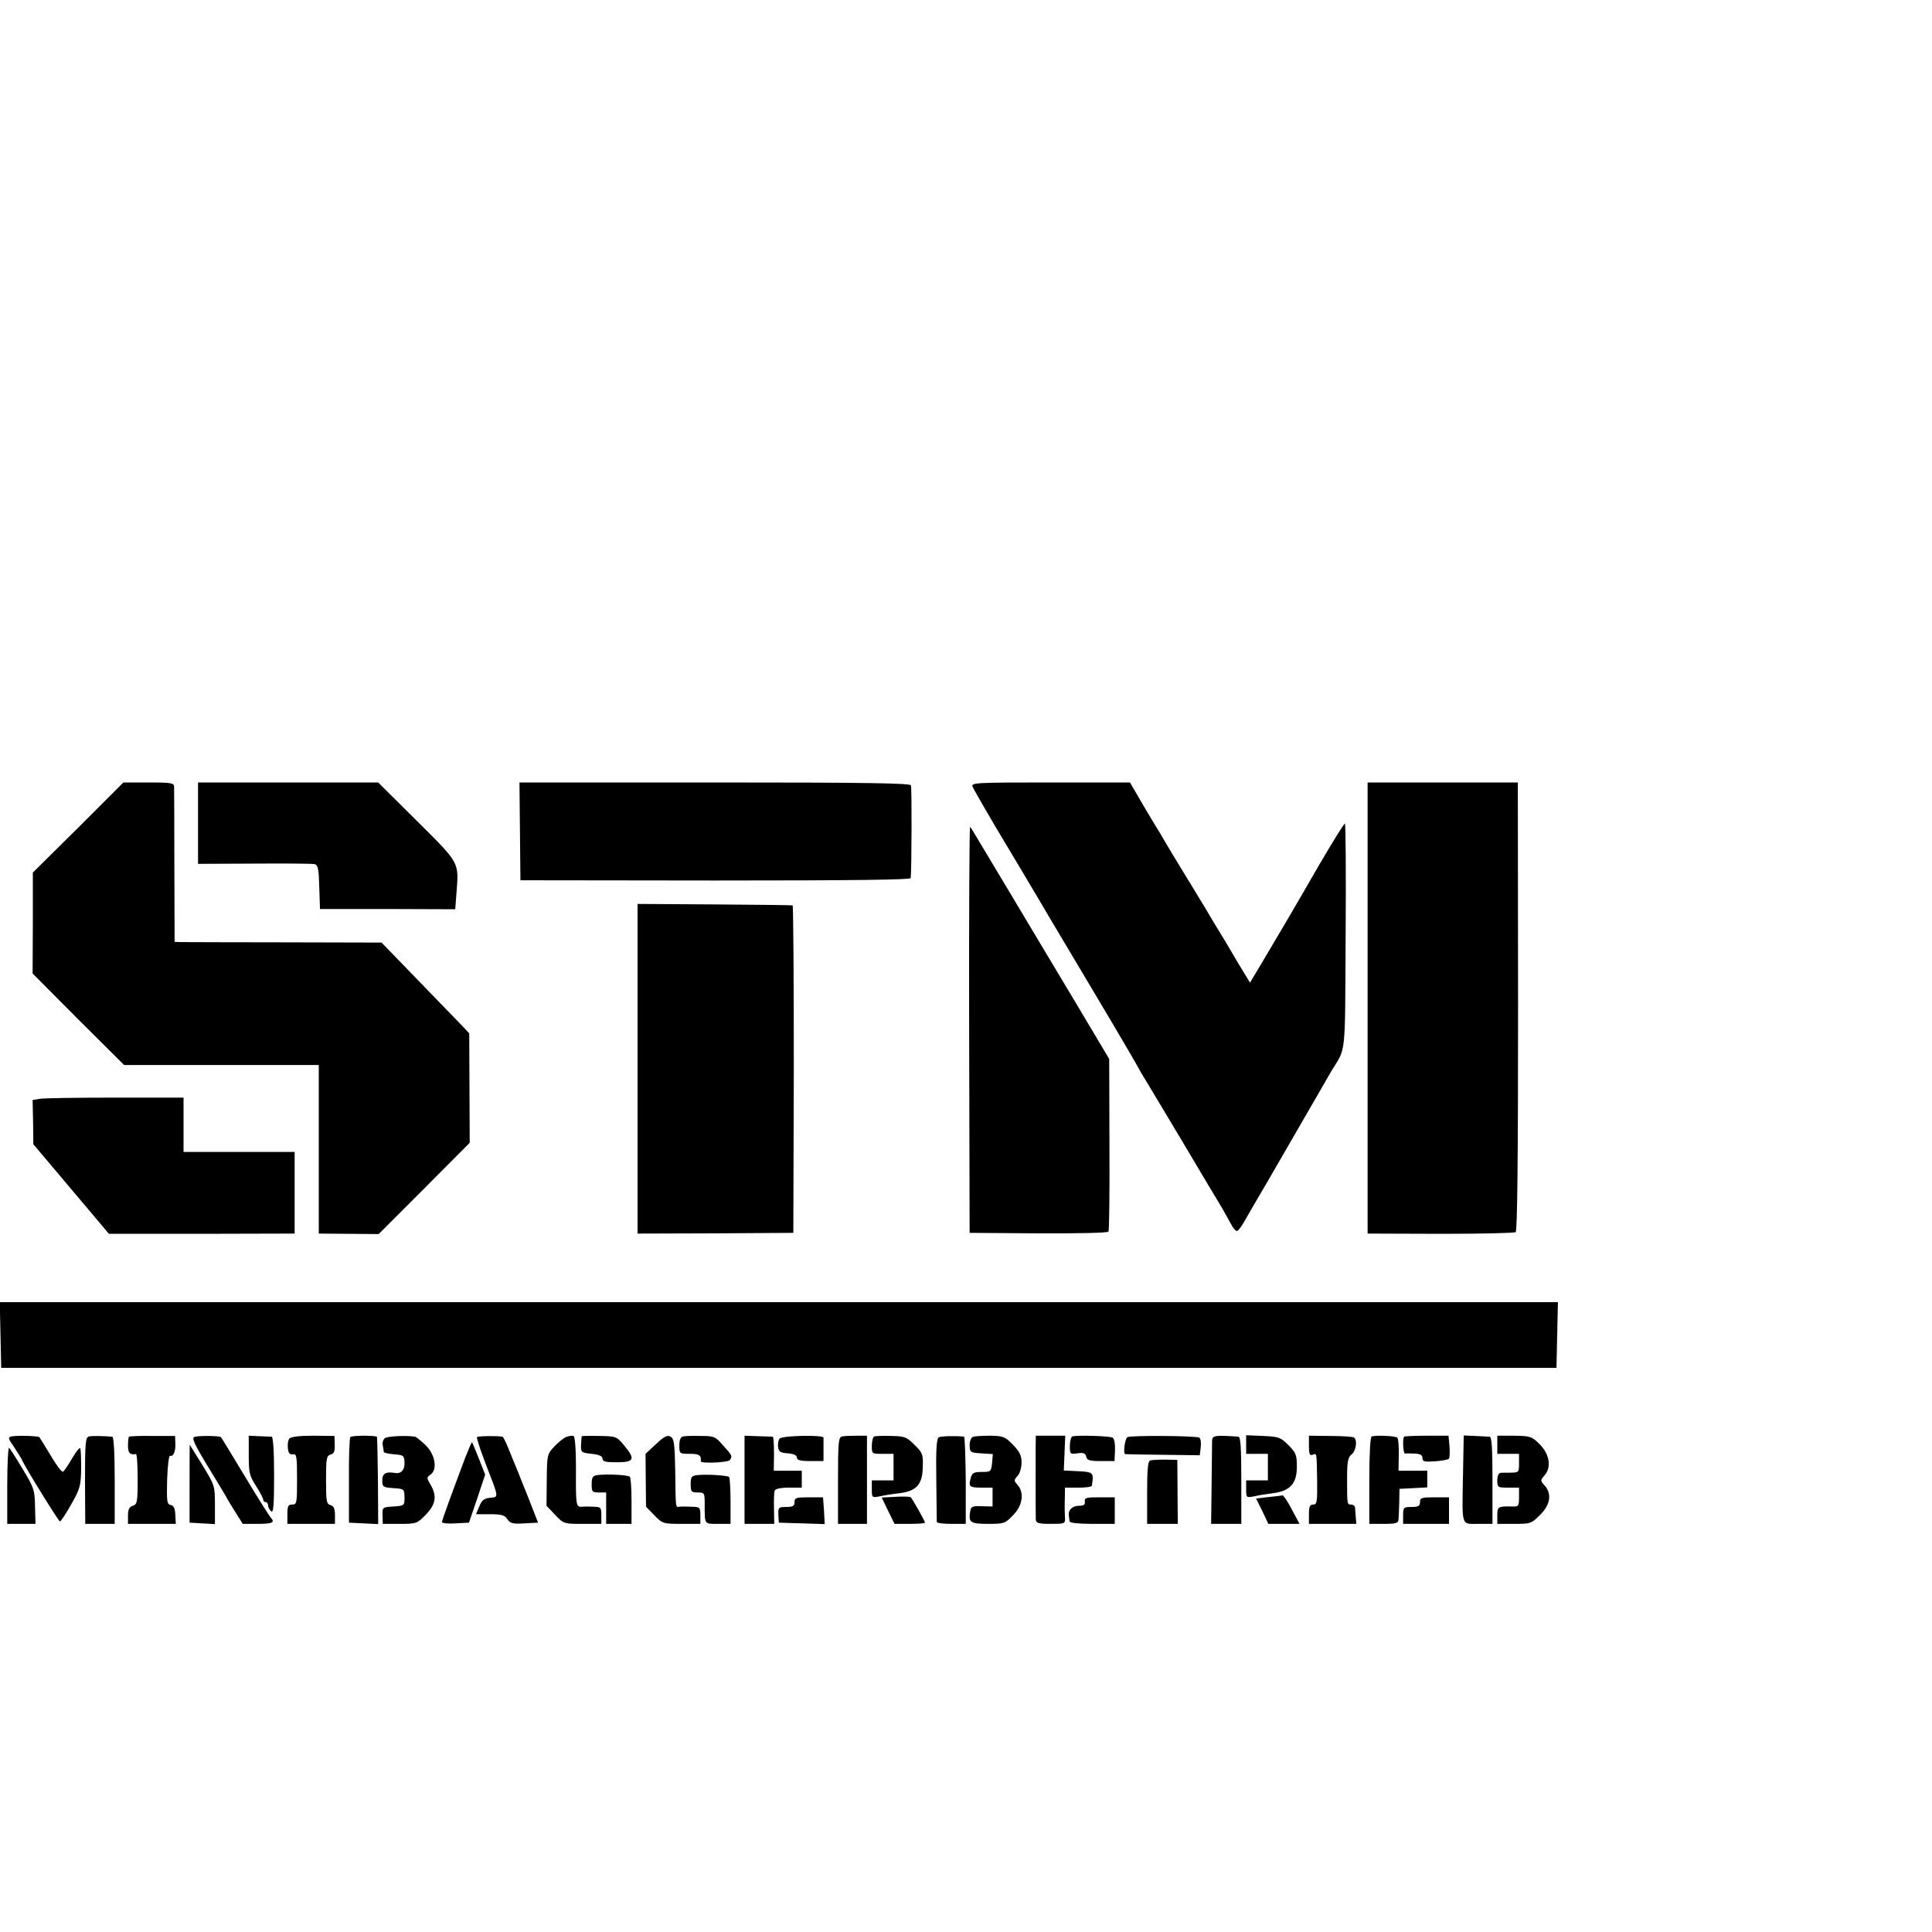
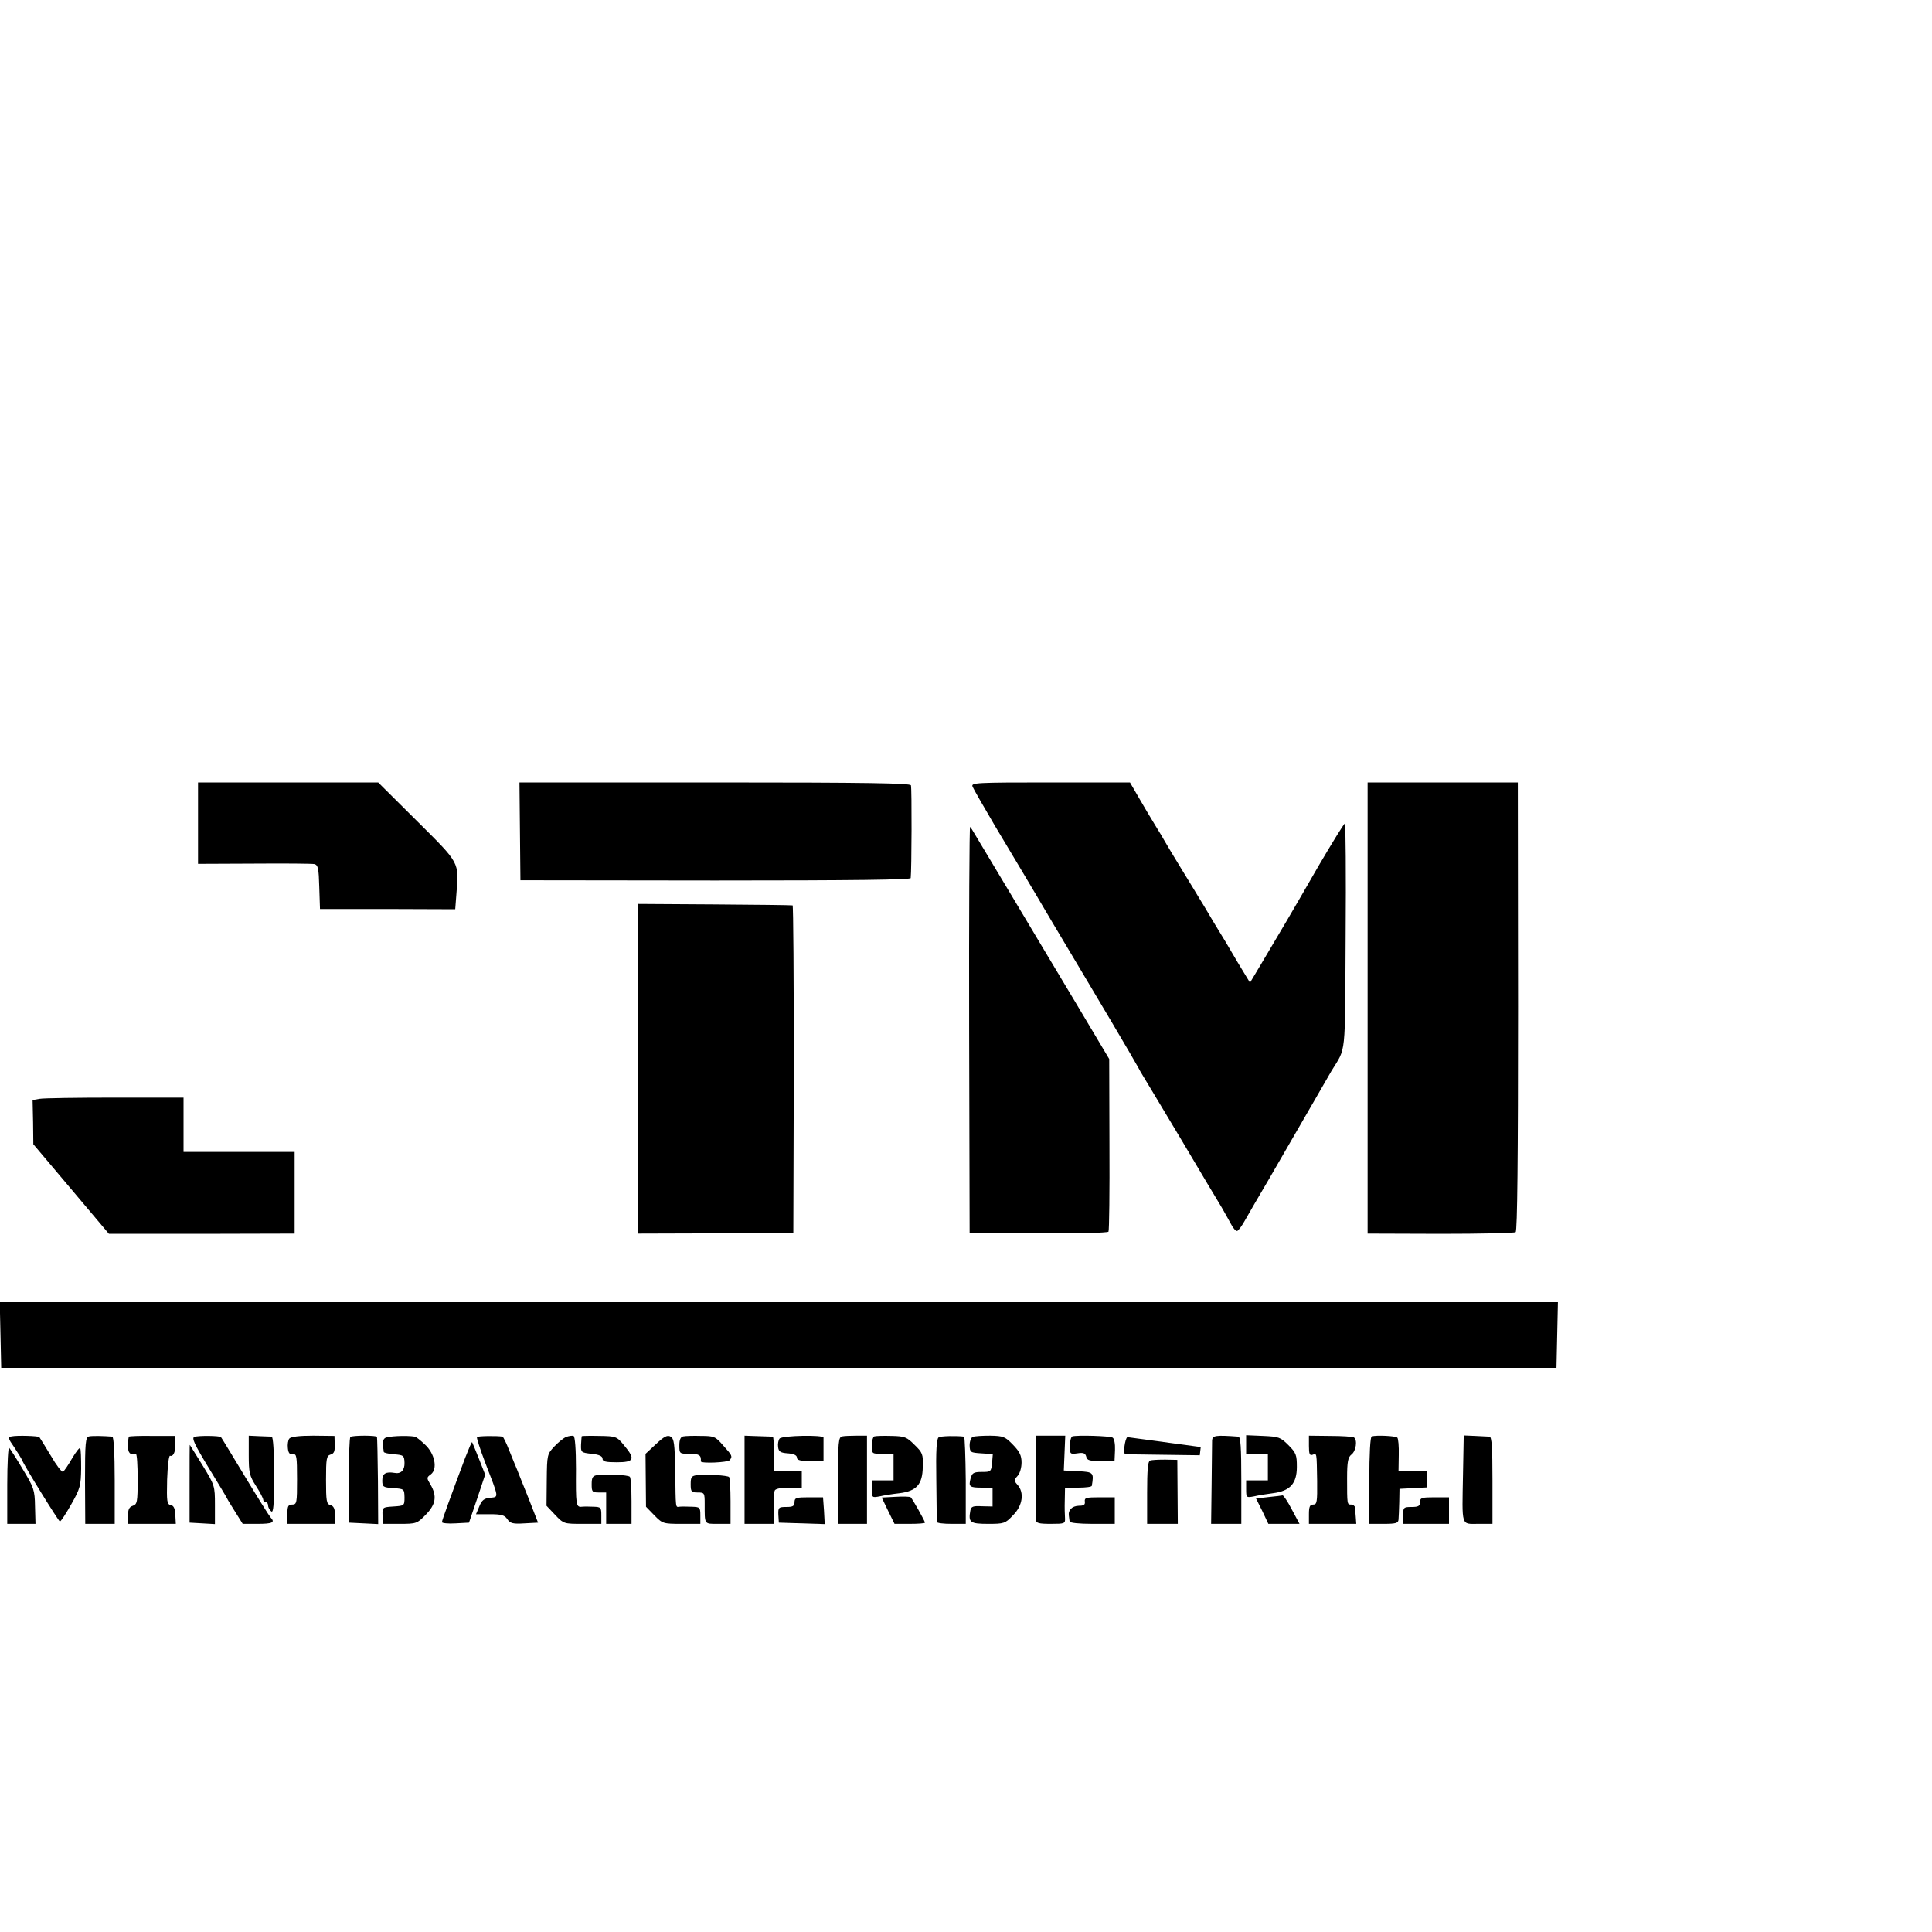
<svg xmlns="http://www.w3.org/2000/svg" version="1.0" width="16pt" height="16pt" viewBox="0 0 16 16" preserveAspectRatio="xMidYMid meet">
  <g transform="translate(0,16) scale(0.002,-0.002)" fill="#000000" stroke="none">
-     <path d="M324 4573 l-188 -186 0 -209 -1 -209 189 -190 190 -189 403 0 403 0 0 -349 0 -349 124 -1 124 -1 189 189 188 189 -1 226 -1 227 -29 31 c-16 17 -98 101 -182 188 l-152 157 -403 1 c-221 0 -414 1 -428 1 l-26 1 -1 313 c0 171 -1 320 -1 330 -1 15 -13 17 -105 17 l-105 0 -187 -187z" />
    <path d="M820 4592 l0 -169 233 1 c127 1 240 0 249 -2 15 -4 18 -19 20 -95 l3 -91 280 0 280 -1 5 65 c10 132 16 122 -163 300 l-161 160 -373 0 -373 0 0 -168z" />
    <path d="M2153 4558 l2 -203 808 -1 c570 0 807 3 808 10 4 32 5 373 1 384 -3 9 -175 12 -812 12 l-809 0 2 -202z" />
    <path d="M4027 4743 c4 -10 46 -83 93 -163 48 -80 154 -257 235 -395 82 -137 194 -326 250 -420 55 -93 104 -177 108 -185 4 -8 13 -24 20 -35 7 -11 78 -130 159 -265 80 -135 155 -261 167 -280 11 -19 28 -50 38 -68 9 -18 21 -31 26 -29 5 1 21 23 34 47 14 25 57 99 96 165 77 133 93 161 185 320 35 61 69 119 75 130 62 102 56 47 59 559 2 257 0 466 -3 466 -4 0 -53 -80 -110 -177 -108 -188 -162 -279 -237 -405 l-46 -77 -51 84 c-27 47 -72 122 -100 167 -27 46 -54 91 -60 100 -5 9 -37 61 -70 115 -33 54 -65 107 -71 118 -6 11 -25 43 -42 70 -17 28 -47 78 -67 113 l-36 62 -329 0 c-310 0 -329 -1 -323 -17z" />
    <path d="M5663 3826 l0 -934 301 -1 c166 0 306 3 312 7 7 5 10 305 10 935 l-1 927 -311 0 -311 0 0 -934z" />
    <path d="M4013 3738 l2 -843 285 -2 c156 -1 287 2 290 7 3 4 5 167 4 362 l-1 353 -134 225 c-74 124 -198 330 -274 458 -77 128 -145 242 -151 252 -6 11 -14 23 -17 26 -3 3 -5 -374 -4 -838z" />
    <path d="M2640 3574 l0 -682 323 1 322 2 2 678 c0 372 -2 678 -5 678 -4 1 -150 3 -324 4 l-318 2 0 -683z" />
    <path d="M164 3450 l-29 -5 2 -92 1 -91 157 -186 156 -185 385 0 384 1 0 169 0 169 -230 0 -230 0 0 113 0 112 -283 0 c-156 0 -297 -2 -313 -5z" />
    <path d="M2 2472 l3 -136 3220 0 3220 0 3 136 3 136 -3226 0 -3226 0 3 -136z" />
    <path d="M48 2052 c-16 -3 -15 -8 11 -45 15 -23 30 -47 32 -52 10 -26 152 -255 157 -255 4 0 25 32 47 71 37 65 40 78 41 148 0 42 -1 80 -4 84 -2 5 -17 -14 -33 -41 -16 -28 -33 -53 -38 -56 -5 -3 -28 27 -51 67 -24 39 -45 74 -47 76 -4 5 -92 8 -115 3z" />
    <path d="M369 2052 c-15 -3 -17 -24 -17 -183 l1 -179 61 0 61 0 0 180 c0 113 -4 180 -10 181 -37 3 -82 4 -96 1z" />
    <path d="M534 2051 c-2 -2 -4 -19 -4 -38 0 -30 8 -38 33 -34 4 0 7 -46 7 -103 0 -96 -2 -105 -20 -111 -15 -5 -20 -15 -20 -41 l0 -34 99 0 99 0 -2 37 c-1 27 -7 39 -19 41 -16 3 -17 15 -15 105 2 56 7 100 12 99 14 -5 24 19 22 52 l-1 30 -93 0 c-52 1 -96 -1 -98 -3z" />
    <path d="M805 2050 c-12 -4 -1 -29 58 -126 41 -67 76 -125 78 -130 2 -5 18 -30 34 -56 l30 -48 62 0 c61 0 73 6 54 26 -5 5 -53 81 -106 169 -53 88 -98 162 -100 164 -6 6 -93 7 -110 1z" />
    <path d="M1030 1975 c0 -73 3 -86 30 -128 17 -26 30 -52 30 -57 0 -6 5 -10 10 -10 6 0 10 -6 10 -14 0 -7 6 -18 13 -24 9 -8 12 23 12 149 0 99 -4 159 -10 160 -5 0 -29 1 -52 2 l-43 2 0 -80z" />
    <path d="M1198 2043 c-5 -6 -8 -24 -6 -40 2 -20 8 -27 21 -25 15 3 17 -8 17 -103 0 -98 -1 -105 -20 -105 -17 0 -20 -7 -20 -40 l0 -40 98 0 99 0 0 36 c0 27 -5 38 -19 42 -16 4 -18 16 -18 104 0 89 2 100 19 105 14 4 18 13 17 41 l-1 36 -88 1 c-57 0 -92 -4 -99 -12z" />
    <path d="M1451 2050 c-4 -3 -7 -84 -6 -180 l0 -175 61 -3 60 -3 -1 178 c-1 98 -3 180 -4 183 0 3 -24 5 -52 5 -28 0 -54 -2 -58 -5z" />
    <path d="M1594 2045 c-7 -5 -12 -19 -9 -30 2 -11 4 -23 4 -27 1 -4 20 -8 43 -10 39 -3 42 -5 43 -35 1 -31 -15 -47 -41 -42 -36 6 -51 -2 -51 -31 0 -27 3 -29 46 -32 45 -3 45 -4 46 -38 0 -35 -1 -35 -46 -38 -45 -3 -46 -3 -45 -37 l1 -35 70 0 c69 0 72 1 108 38 42 43 47 77 20 124 -17 28 -17 30 1 43 29 22 17 86 -25 124 -18 17 -37 32 -41 32 -36 6 -114 2 -124 -6z" />
    <path d="M1975 2049 c-2 -3 13 -50 34 -105 58 -150 57 -142 21 -146 -25 -2 -35 -10 -45 -35 l-14 -33 58 0 c48 0 61 -4 72 -21 12 -17 23 -20 70 -17 l57 3 -39 100 c-22 55 -44 109 -48 120 -5 11 -19 46 -32 78 -12 31 -25 57 -28 58 -23 4 -104 3 -106 -2z" />
    <path d="M2345 2050 c-11 -4 -33 -22 -50 -40 -29 -31 -30 -34 -31 -138 l-1 -107 35 -37 c36 -38 37 -38 114 -38 l78 0 0 35 c0 33 -2 35 -32 36 -18 1 -40 1 -49 0 -24 -3 -25 9 -24 156 0 82 -4 134 -10 137 -5 2 -19 0 -30 -4z" />
    <path d="M2409 2053 c-1 -2 -2 -18 -3 -35 -1 -32 0 -33 44 -38 31 -3 45 -10 45 -20 0 -12 13 -15 59 -15 72 0 78 13 31 69 -31 38 -34 39 -104 40 -39 1 -72 0 -72 -1z" />
    <path d="M2716 2020 l-43 -40 1 -110 1 -109 34 -35 c34 -35 37 -36 113 -36 l78 0 0 35 c0 34 -2 35 -37 36 -21 1 -44 1 -50 0 -16 -2 -15 -10 -17 147 -2 114 -5 135 -19 143 -13 8 -27 1 -61 -31z" />
    <path d="M2829 2052 c-11 -2 -16 -14 -16 -37 0 -35 1 -35 44 -35 39 0 47 -6 45 -31 -1 -10 113 -5 120 5 11 16 11 18 -27 60 -32 37 -37 40 -92 40 -32 1 -65 0 -74 -2z" />
    <path d="M3083 1873 l0 -183 62 0 61 0 -1 63 c-1 34 0 68 3 75 3 7 24 12 58 12 l54 0 0 35 0 35 -58 0 -58 0 1 70 c0 39 -2 70 -5 71 -3 0 -30 1 -61 2 l-56 2 0 -182z" />
    <path d="M3228 2043 c-5 -7 -8 -22 -6 -35 2 -19 10 -24 41 -26 24 -2 37 -8 37 -18 0 -10 14 -14 55 -14 l55 0 0 45 c0 25 0 48 0 52 0 12 -171 9 -182 -4z" />
    <path d="M3487 2052 c-15 -3 -17 -23 -17 -183 l0 -179 60 0 60 0 0 183 0 182 -43 0 c-24 0 -51 -1 -60 -3z" />
    <path d="M3620 2052 c-5 -2 -10 -19 -10 -38 0 -34 0 -34 45 -34 l45 0 0 -55 0 -55 -45 0 -45 0 0 -36 c0 -36 1 -36 33 -30 17 4 54 10 82 13 70 9 95 36 96 109 2 52 -1 59 -34 91 -32 32 -40 36 -96 37 -33 1 -65 0 -71 -2z" />
    <path d="M3887 2048 c-9 -4 -12 -54 -10 -175 1 -92 2 -171 2 -175 1 -5 28 -8 61 -8 l59 0 0 180 c-1 99 -4 180 -7 181 -31 4 -96 3 -105 -3z" />
    <path d="M4028 2050 c-7 -3 -13 -18 -13 -35 1 -29 3 -30 48 -33 l48 -3 -3 -37 c-4 -36 -5 -37 -43 -37 -33 0 -40 -4 -46 -27 -9 -34 -5 -38 48 -38 l43 0 0 -39 0 -39 -44 1 c-37 2 -45 -1 -48 -18 -9 -49 -1 -55 73 -55 66 0 71 1 104 36 40 40 47 94 18 126 -15 17 -15 19 0 36 10 10 17 35 17 56 0 29 -8 45 -35 73 -33 34 -40 37 -95 38 -33 0 -65 -2 -72 -5z" />
    <path d="M4289 2055 c-1 0 -1 -327 0 -347 1 -15 11 -18 62 -18 57 0 60 1 59 23 -1 12 -2 46 -1 75 l1 52 55 0 c30 0 56 3 56 8 9 54 7 57 -56 60 l-60 3 3 72 3 72 -60 0 c-34 0 -61 0 -62 0z" />
    <path d="M4440 2052 c-5 -2 -10 -20 -10 -39 0 -34 1 -35 31 -31 25 4 33 1 37 -14 3 -15 14 -18 61 -18 l56 0 2 45 c1 26 -3 48 -10 52 -12 7 -148 11 -167 5z" />
-     <path d="M4668 2049 c-10 -7 -18 -68 -9 -70 3 -1 74 -2 158 -3 l151 -2 4 34 c2 18 0 36 -6 39 -13 8 -285 10 -298 2z" />
+     <path d="M4668 2049 c-10 -7 -18 -68 -9 -70 3 -1 74 -2 158 -3 l151 -2 4 34 z" />
    <path d="M5019 2035 c0 -11 -1 -93 -2 -183 l-2 -162 63 0 62 0 0 180 c0 137 -3 180 -12 181 -95 7 -108 5 -109 -16z" />
    <path d="M5160 2018 l0 -38 45 0 45 0 0 -55 0 -55 -45 0 -45 0 0 -36 c0 -36 1 -36 33 -30 17 4 53 10 78 13 71 9 99 40 99 109 0 49 -3 58 -35 90 -33 33 -40 35 -105 38 l-70 3 0 -39z" />
    <path d="M5420 2013 c0 -34 3 -41 15 -37 18 7 17 12 19 -108 1 -88 -1 -98 -16 -98 -14 0 -18 -8 -18 -40 l0 -40 98 0 98 0 -2 28 c-1 15 -3 33 -3 40 -1 6 -8 12 -16 12 -17 0 -17 -1 -17 110 0 68 4 86 18 97 19 14 26 61 10 71 -6 3 -50 6 -98 6 l-88 1 0 -42z" />
    <path d="M5680 2052 c-6 -2 -10 -71 -10 -183 l0 -179 60 0 c50 0 60 3 61 18 1 9 2 42 3 72 l1 55 58 3 57 3 0 34 0 35 -60 0 -59 0 1 65 c1 36 -2 68 -6 72 -7 7 -87 11 -106 5z" />
-     <path d="M5814 2051 c-7 -8 -4 -71 4 -70 4 1 22 1 40 0 23 -1 32 -6 32 -18 0 -15 8 -17 52 -14 29 2 55 7 58 11 3 5 4 28 2 52 l-4 43 -90 0 c-49 0 -92 -2 -94 -4z" />
    <path d="M6058 1895 c-4 -220 -9 -205 63 -205 l59 0 0 180 c0 137 -3 180 -12 181 -7 0 -34 2 -60 3 l-47 2 -3 -161z" />
-     <path d="M6200 2018 l0 -38 45 0 45 0 0 -39 c0 -37 -1 -38 -32 -39 -18 0 -39 0 -45 -1 -8 -1 -13 -14 -13 -31 0 -29 2 -30 45 -30 l45 0 0 -39 c0 -37 -2 -40 -27 -39 -60 1 -63 0 -63 -37 l0 -35 70 0 c68 0 71 1 108 38 42 42 49 87 17 122 -17 19 -17 21 0 40 30 33 22 88 -19 129 -33 33 -39 35 -106 36 l-70 0 0 -37z" />
    <path d="M1926 1963 c-57 -152 -96 -258 -96 -266 0 -4 25 -7 56 -5 l56 3 34 100 33 99 -26 66 c-14 36 -27 66 -28 68 -2 2 -14 -27 -29 -65z" />
    <path d="M785 1857 l0 -162 53 -3 52 -3 0 80 c0 78 -1 81 -51 163 -29 46 -52 84 -53 85 -1 1 -1 -71 -1 -160z" />
    <path d="M30 1852 l0 -162 59 0 58 0 -2 73 c-1 67 -5 78 -50 152 -26 44 -52 84 -57 90 -4 5 -8 -64 -8 -153z" />
    <path d="M4762 1952 c-9 -3 -12 -40 -12 -133 l0 -129 63 0 64 0 -1 132 -1 133 -50 1 c-28 0 -56 -1 -63 -4z" />
    <path d="M2473 1892 c-19 -3 -23 -10 -23 -38 0 -31 2 -34 30 -34 l30 0 0 -65 0 -65 53 0 52 0 0 94 c0 52 -3 98 -7 101 -7 8 -98 12 -135 7z" />
    <path d="M2888 1892 c-25 -3 -28 -8 -28 -38 0 -31 3 -34 29 -34 28 0 29 -2 29 -47 0 -87 -3 -83 55 -83 l52 0 0 94 c0 52 -3 97 -6 100 -7 7 -94 12 -131 8z" />
    <path d="M3708 1802 l-57 -3 26 -54 27 -55 63 0 c35 0 63 2 63 5 0 7 -52 99 -59 105 -3 3 -32 4 -63 2z" />
    <path d="M5253 1801 l-52 -6 26 -52 25 -53 64 0 65 0 -32 60 c-17 33 -35 59 -38 58 -3 -1 -29 -4 -58 -7z" />
    <path d="M3290 1780 c0 -16 -7 -20 -34 -20 -32 0 -34 -2 -33 -32 l2 -33 95 -3 95 -3 -3 56 -4 55 -59 0 c-52 0 -59 -2 -59 -20z" />
    <path d="M4492 1783 c2 -14 -4 -18 -25 -18 -28 -1 -45 -18 -41 -42 1 -7 2 -17 3 -23 0 -6 39 -10 94 -10 l93 0 0 55 0 55 -63 0 c-55 0 -63 -2 -61 -17z" />
    <path d="M5880 1780 c0 -16 -7 -20 -35 -20 -33 0 -35 -2 -35 -35 l0 -35 95 0 95 0 0 55 0 55 -60 0 c-53 0 -60 -2 -60 -20z" />
  </g>
</svg>